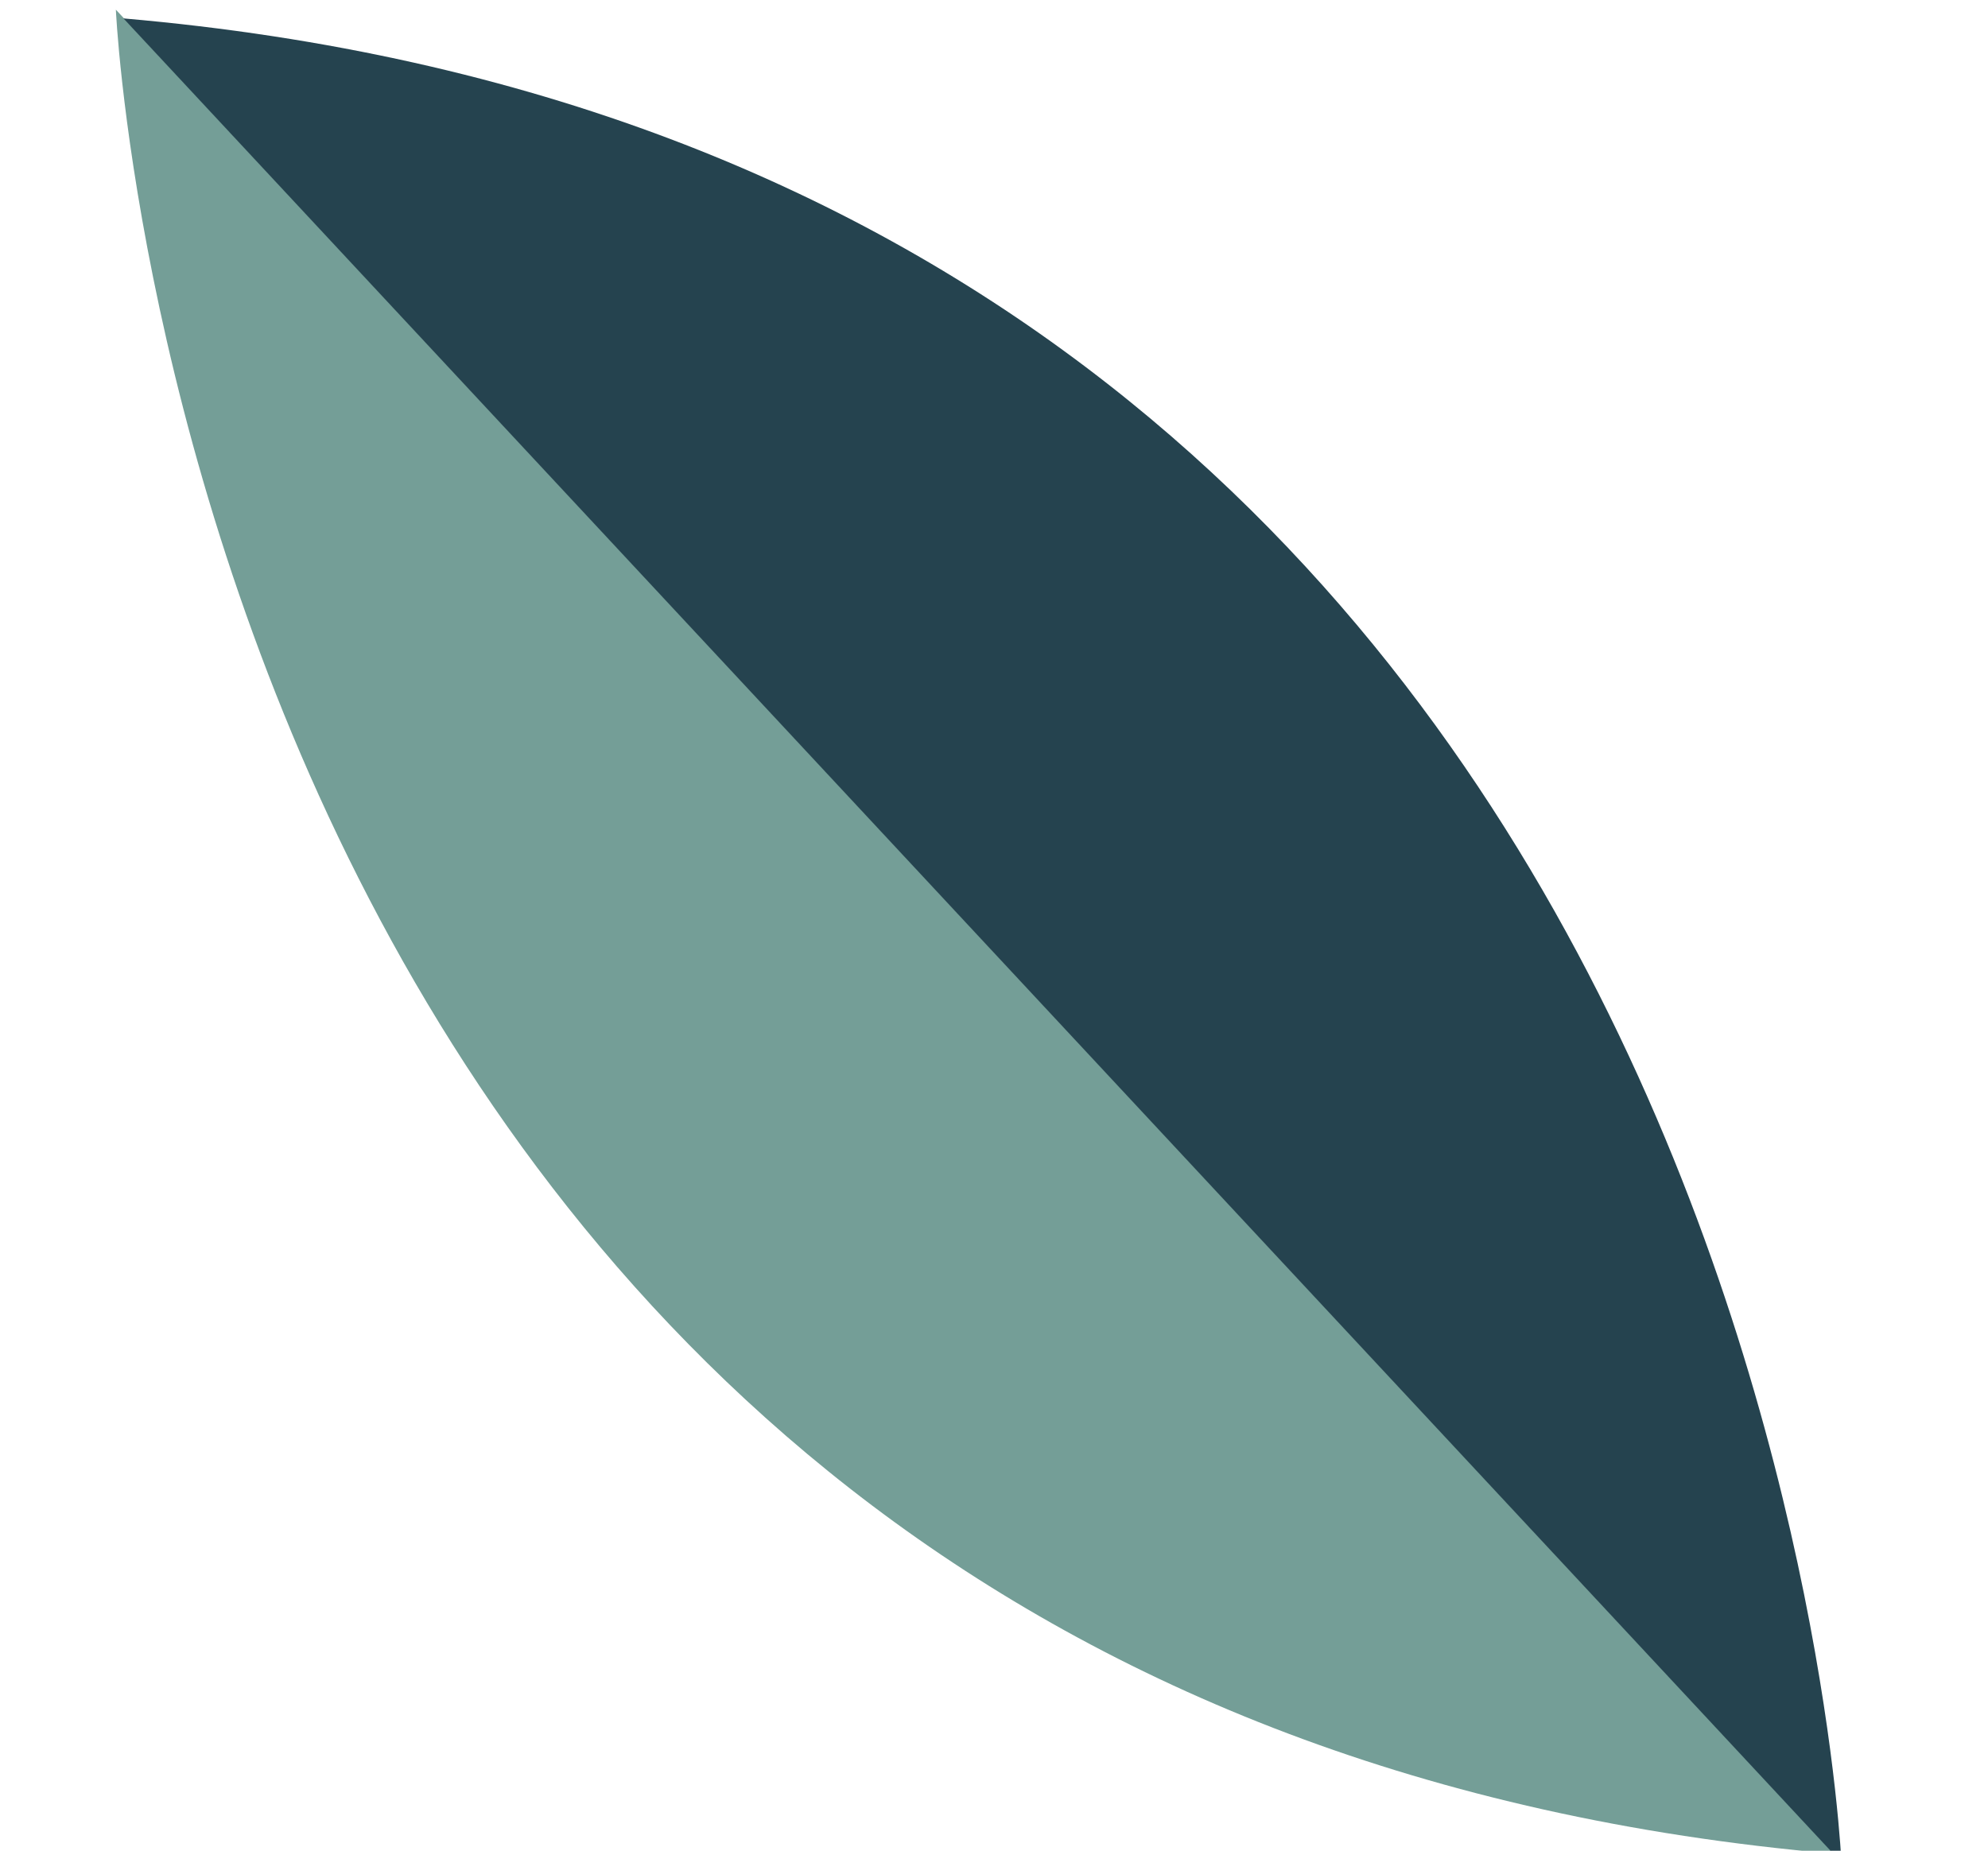
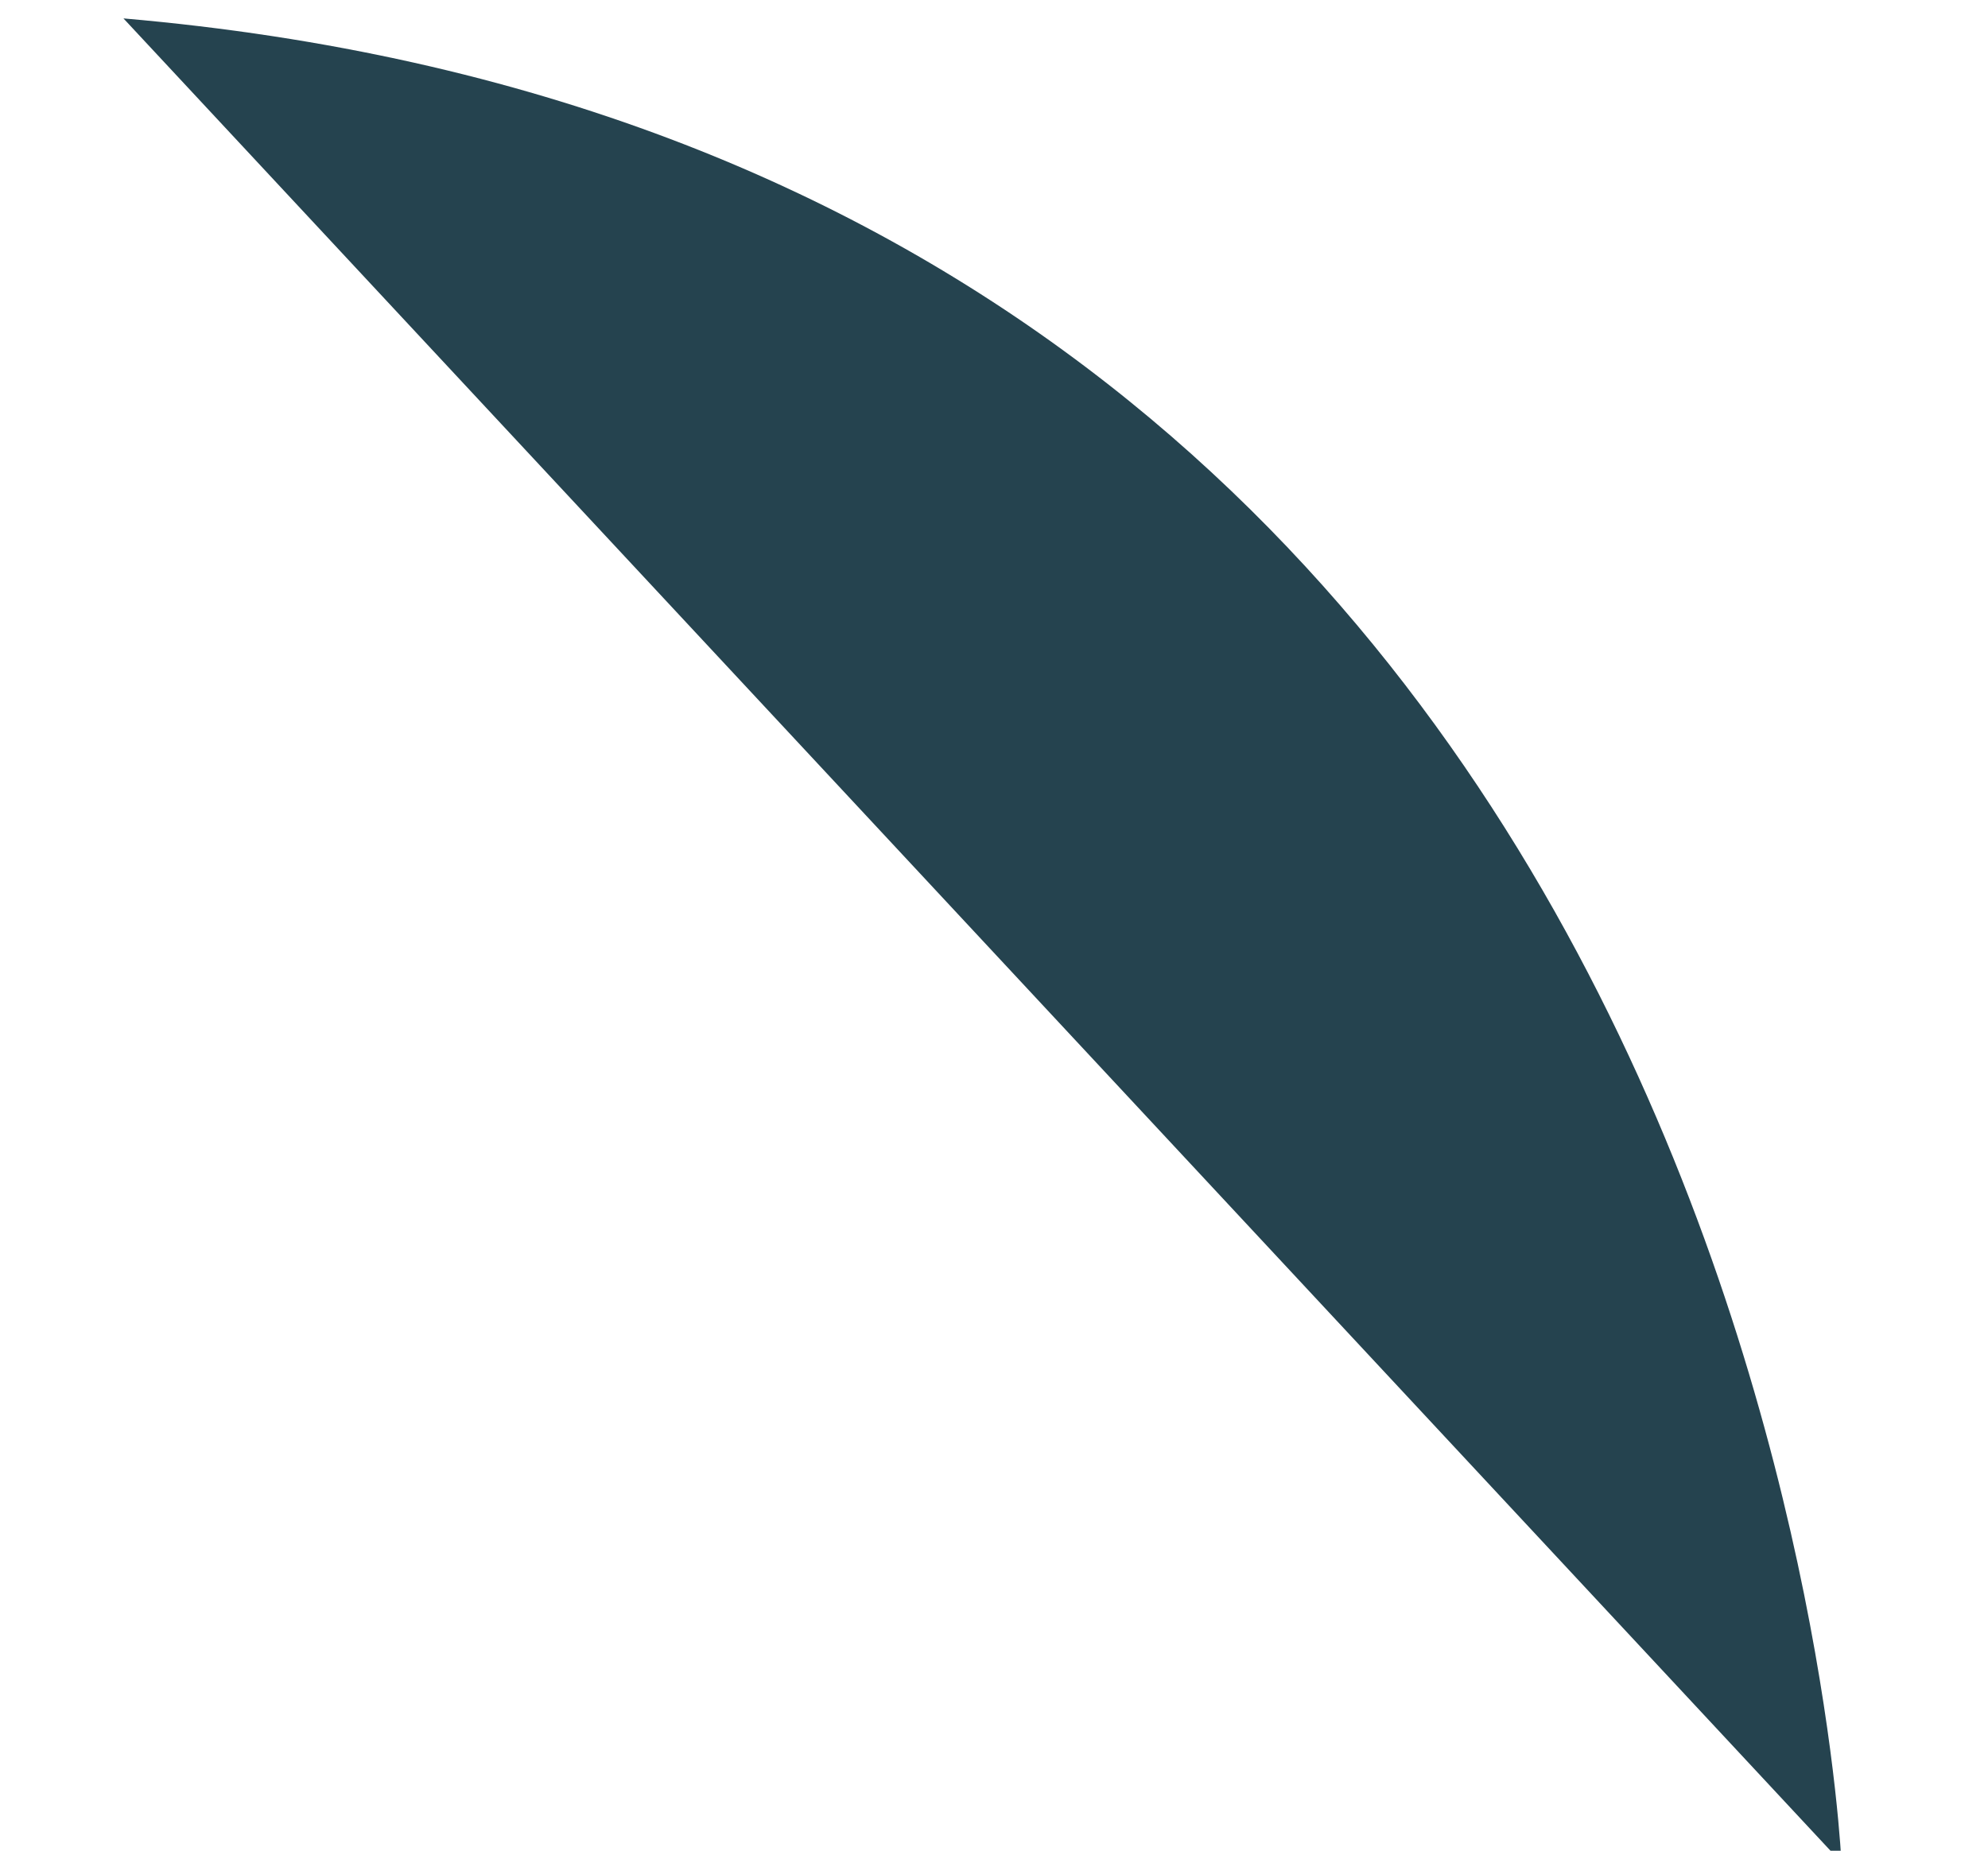
<svg xmlns="http://www.w3.org/2000/svg" version="1.1" id="Capa_1" x="0px" y="0px" viewBox="0 0 828.19 771.09" style="enable-background:new 0 0 828.19 771.09;" xml:space="preserve">
  <style type="text/css">
	.st0{fill:#FFFFFF;}
	.st1{fill:#DEAE74;}
	.st2{fill:#25434F;}
	.st3{fill:#6A8FBC;}
	.st4{fill:#B2C6B8;}
	.st5{fill:#749E97;}
	.st6{fill:none;}
	.st7{fill:#1B4450;}
	.st8{fill:#E7E2D9;}
	.st9{fill:#4F769C;}
	.st10{fill:#CEA26C;}
	.st11{fill:url(#SVGID_1_);}
	.st12{opacity:0.5;fill:url(#SVGID_00000055668527337726387000000016087485756227750319_);}
	.st13{fill:url(#SVGID_00000111894219493123467600000006446397288772120218_);}
	.st14{opacity:0.5;fill:url(#SVGID_00000087397183024314854910000014400375307195489440_);}
	.st15{fill:url(#SVGID_00000157304600872955296670000003642633459035924608_);}
	.st16{opacity:0.5;fill:url(#SVGID_00000163752042282022916510000000390696070463088513_);}
	.st17{fill:url(#SVGID_00000113339457744369534840000011185426411563753629_);}
	.st18{opacity:0.5;fill:url(#SVGID_00000003084374681086933520000010390316930239033748_);}
	.st19{fill:url(#SVGID_00000165955796755344170410000006005399095538933140_);}
	.st20{opacity:0.5;fill:url(#SVGID_00000139280874869547275540000009744100178869290415_);}
	.st21{fill:url(#SVGID_00000034053103034499197880000004968948907516651186_);}
	.st22{opacity:0.5;fill:url(#SVGID_00000038375302940288084780000015769055159998827682_);}
	.st23{fill:url(#SVGID_00000128455218109392831320000012517479888507989407_);}
	.st24{opacity:0.5;fill:url(#SVGID_00000165216508497798065720000001382612869323450518_);}
	.st25{fill:url(#SVGID_00000074443500066266544700000011035563004031838615_);}
	.st26{opacity:0.5;fill:url(#SVGID_00000114784060452232744740000011700207938180625842_);}
	.st27{fill:#16161E;}
	.st28{fill:url(#SVGID_00000130611473213656897650000014171927083519124913_);}
	.st29{fill:url(#SVGID_00000124859551678810693970000014026451147536489104_);}
	.st30{fill:url(#SVGID_00000032637384035703927490000012262392205929265807_);}
	.st31{opacity:0.1;fill:#8EB7CA;}
	.st32{opacity:0.12;fill:#8BE6FC;}
	.st33{opacity:0.4;fill:#AFB3B6;}
	.st34{opacity:0.15;fill:#8BE6FC;}
	.st35{fill:url(#SVGID_00000119109516572485029040000005268305330592563614_);}
	.st36{fill:url(#SVGID_00000107577451310007048840000014068652085028930719_);}
	.st37{fill:url(#SVGID_00000101817810575765900300000001422248728811086269_);}
	.st38{fill:url(#SVGID_00000153678135899680917890000005035178028409629065_);}
	.st39{fill:url(#SVGID_00000123428107136992646840000013454241479810406842_);}
	.st40{fill:url(#SVGID_00000072989676672768183470000003762441323136320928_);}
	.st41{opacity:0.05;fill:#AAACCA;}
	.st42{opacity:0.05;fill:#AEB7FC;}
	.st43{fill:url(#SVGID_00000031192506487359354670000004700973087146012863_);}
	.st44{fill:url(#SVGID_00000004533590274384780730000011830284601366463633_);}
	.st45{fill:url(#SVGID_00000137816652609056838230000011947324451321409926_);}
	.st46{opacity:0.05;fill:#E0F0A3;}
	.st47{opacity:0.3;}
	.st48{fill:#484848;}
	.st49{fill:none;stroke:#212121;stroke-width:0.5;stroke-miterlimit:10;}
	.st50{fill:url(#SVGID_00000155112076965577866360000015318375791263581589_);}
	.st51{opacity:0.5;fill:url(#SVGID_00000141445282654959517860000009303439681418767019_);}
	.st52{fill:url(#SVGID_00000052068938601759567570000009926600551833087150_);}
	.st53{opacity:0.5;fill:url(#SVGID_00000057867888344230248310000000725081188011579035_);}
	.st54{fill:url(#SVGID_00000013173323856186013360000016744381924691851420_);}
	.st55{opacity:0.5;fill:url(#SVGID_00000011000169367688330050000002332343194417131960_);}
	.st56{fill:url(#SVGID_00000093178645872043706120000012267816773207844012_);}
	.st57{opacity:0.5;fill:url(#SVGID_00000080899526416553923520000010098267931638017159_);}
	.st58{fill:url(#SVGID_00000109746658860314706870000017552627911242154932_);}
	.st59{opacity:0.5;fill:url(#SVGID_00000114073201982573741760000018432527572353281446_);}
	.st60{fill:url(#SVGID_00000034088982868649436630000015280088498184138156_);}
	.st61{opacity:0.5;fill:url(#SVGID_00000176752186961856843540000007203921963682044829_);}
	.st62{fill:url(#SVGID_00000032628406455005918180000008739375044179214271_);}
	.st63{opacity:0.5;fill:url(#SVGID_00000174599592094967020670000011376745261337239715_);}
	.st64{fill:url(#SVGID_00000029037579460210750630000011511878232456720775_);}
	.st65{opacity:0.5;fill:url(#SVGID_00000014633762807743735900000009677868378321751446_);}
	.st66{fill:url(#SVGID_00000061455501263362021100000006749180487230604976_);}
	.st67{fill:url(#SVGID_00000088111739157267396750000001809093664380213168_);}
	.st68{fill:url(#SVGID_00000174581854593016742290000009462205450315389328_);}
	.st69{fill:url(#SVGID_00000152978032505505160840000016885311968002395538_);}
	.st70{fill:url(#SVGID_00000104691744564265480570000010579072386335820197_);}
	.st71{fill:url(#SVGID_00000090989522092248613570000014114342173658874528_);}
	.st72{fill:url(#SVGID_00000000926245592697071090000000596000949974742926_);}
	.st73{fill:url(#SVGID_00000034768137699650839910000005742071491841435792_);}
	.st74{fill:url(#SVGID_00000032641880225239047720000002902178159476364435_);}
	.st75{fill:url(#SVGID_00000034075655351792725520000007214600398200705669_);}
	.st76{fill:url(#SVGID_00000109722635202266031190000014487815348759046811_);}
	.st77{fill:url(#SVGID_00000067935225561920830390000016621243672089968281_);}
	.st78{clip-path:url(#SVGID_00000031907783976201926670000000027039133322462337_);}
	.st79{clip-path:url(#SVGID_00000108268530056904498030000013840193785472891837_);}
	.st80{fill:none;stroke:#DEAE74;stroke-miterlimit:10;}
	.st81{fill:none;stroke:#C1C6DE;stroke-linecap:round;stroke-linejoin:round;stroke-miterlimit:10;}
	.st82{fill:#F4581C;}
	.st83{fill:none;stroke:#25434F;stroke-width:1.5;stroke-linecap:round;stroke-miterlimit:10;}
	.st84{fill:none;stroke:#25434F;stroke-width:1.5;stroke-linecap:round;stroke-linejoin:round;stroke-miterlimit:10;}
	.st85{clip-path:url(#SVGID_00000111184083318097862770000008245449512222258874_);}
	.st86{clip-path:url(#SVGID_00000093141245976866382260000014438111097591457168_);}
	.st87{opacity:0.41;fill:#FFFFFF;}
	.st88{fill:#C1C6DE;}
	.st89{clip-path:url(#SVGID_00000035514145851538990170000008129213244962821566_);}
	.st90{clip-path:url(#SVGID_00000160871313860702267030000012050083001915949441_);}
	.st91{clip-path:url(#SVGID_00000118382826721533669180000018425979959445504659_);}
	.st92{clip-path:url(#SVGID_00000118382826721533669180000018425979959445504659_);fill:#6A8FBC;}
	.st93{fill:#F2EAE2;}
	.st94{fill:#DCD3C4;}
</style>
  <g>
-     <path class="st5" d="M48.27,4.03c0,0,31.06,708.96,715.7,768.32" />
    <path class="st2" d="M767.13,775.99c0,0-31.06-708.96-715.7-768.32" />
  </g>
</svg>